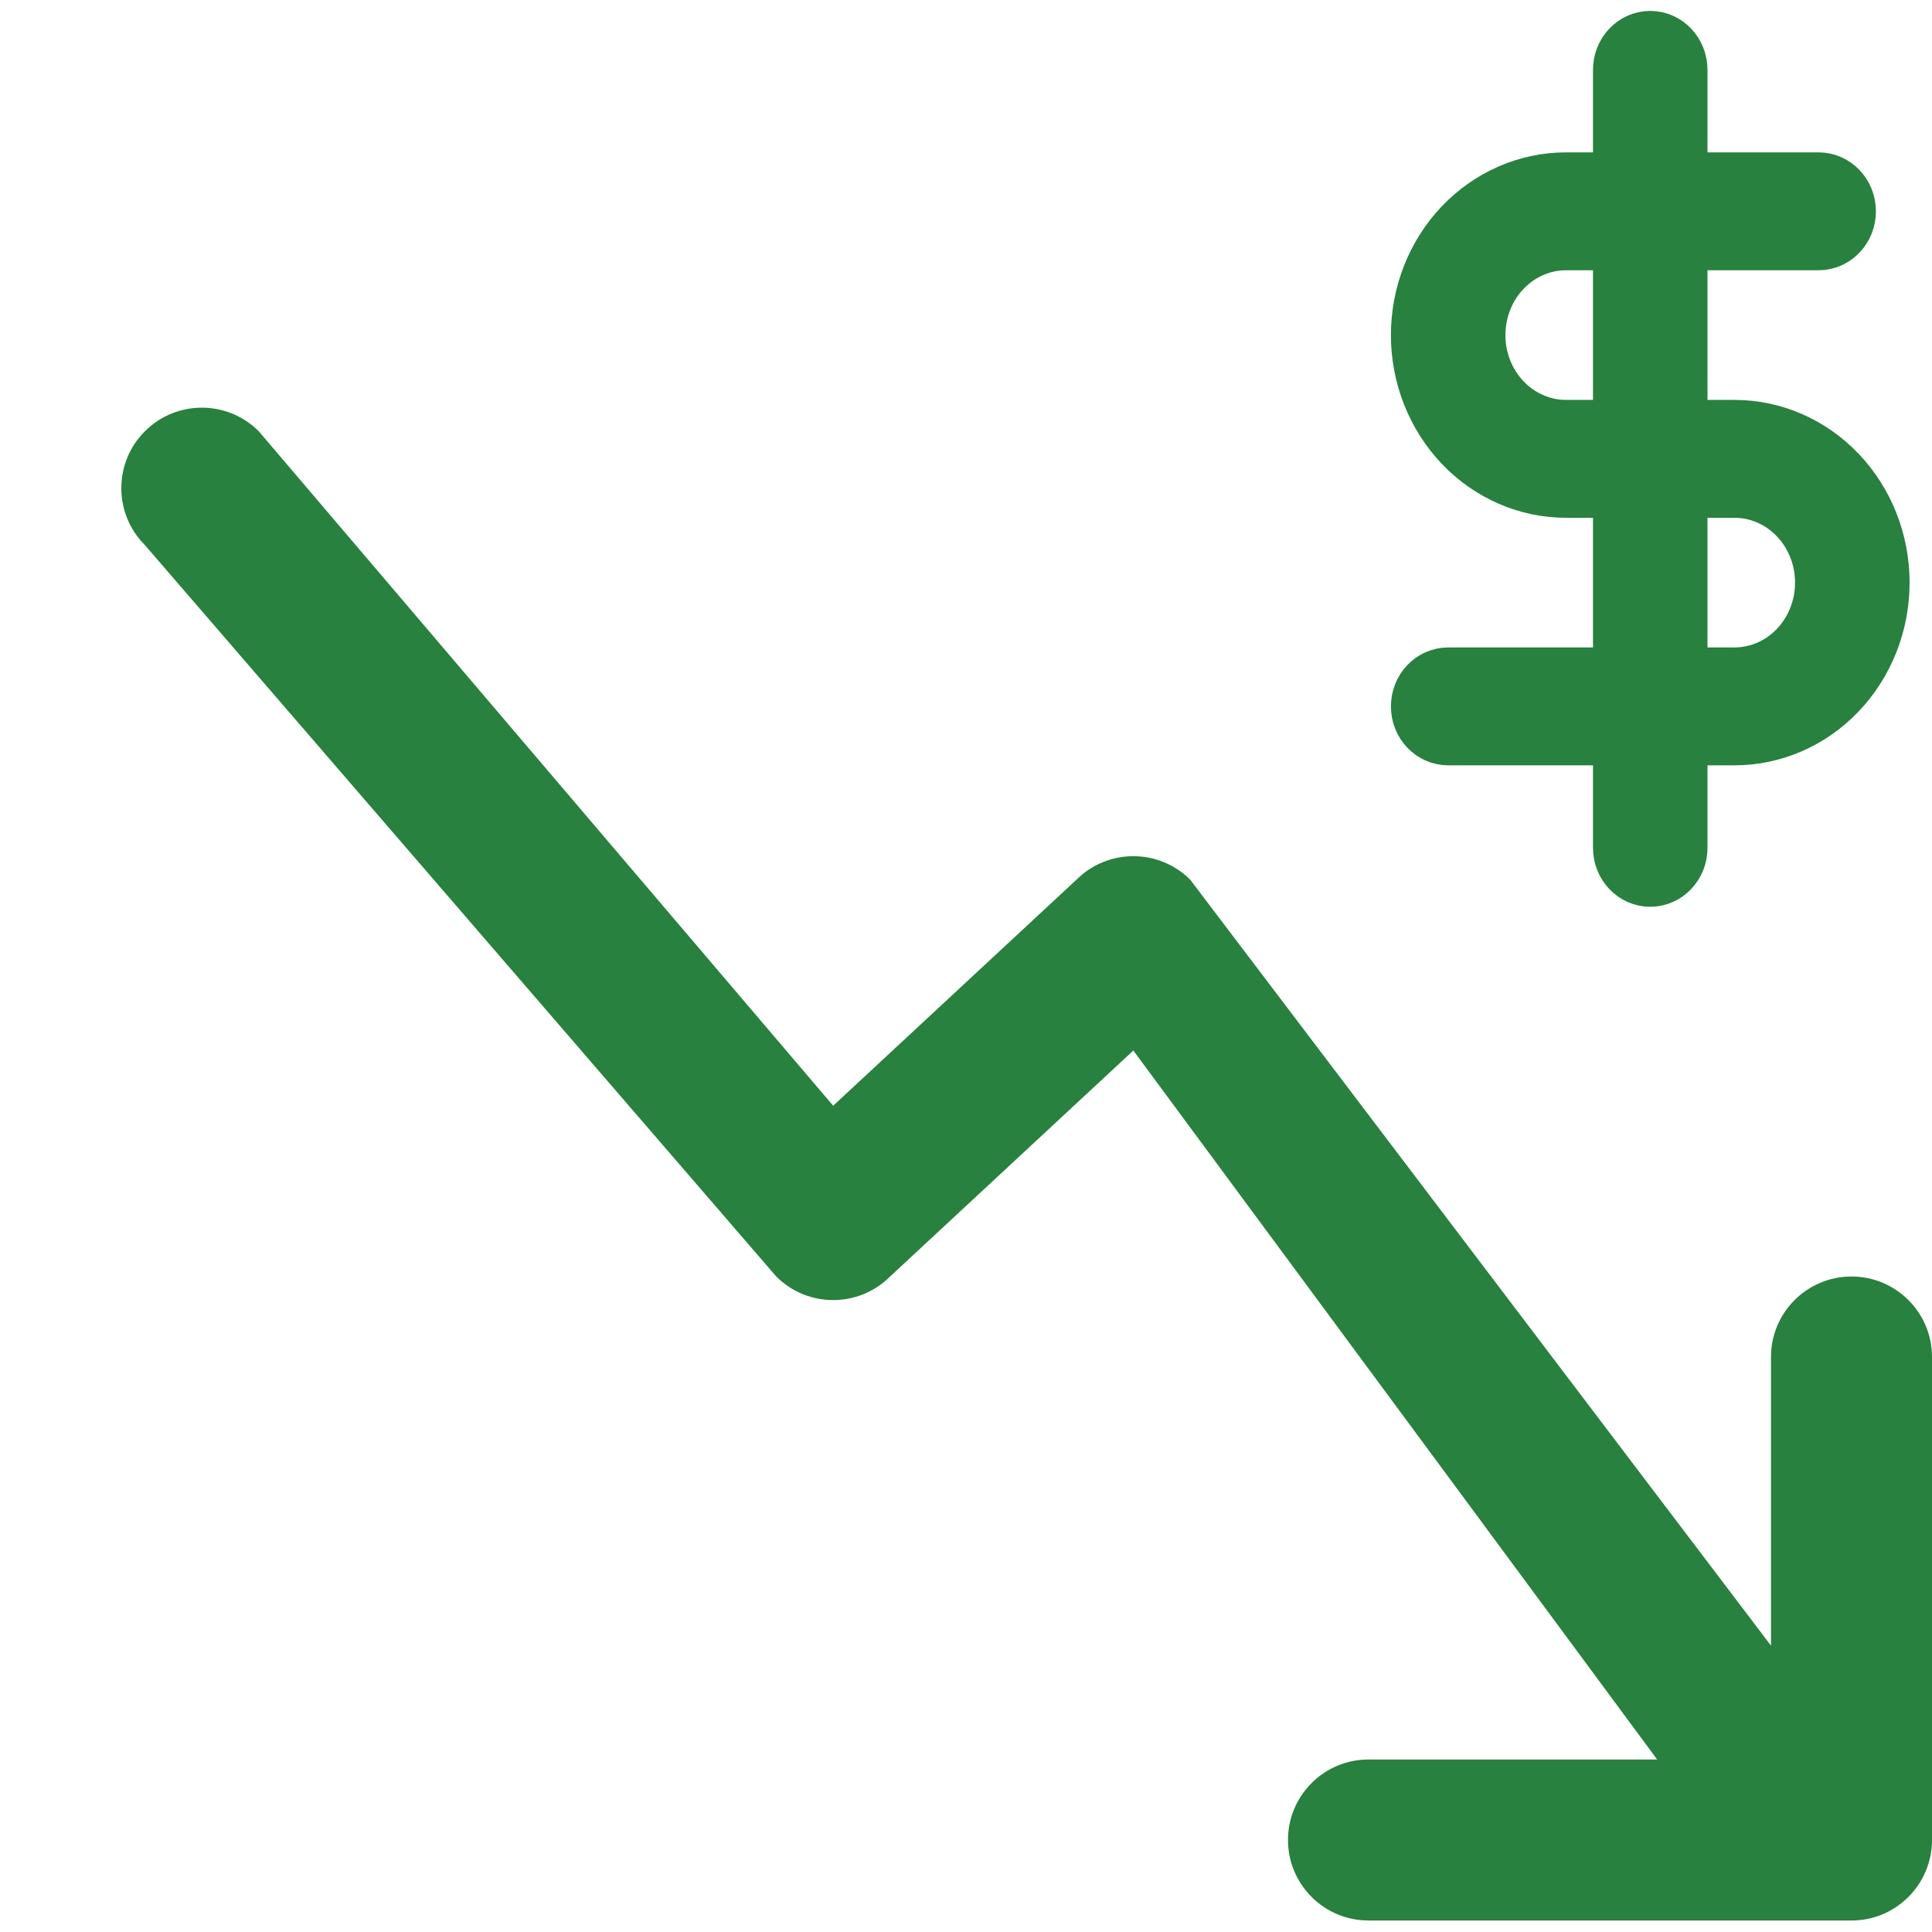
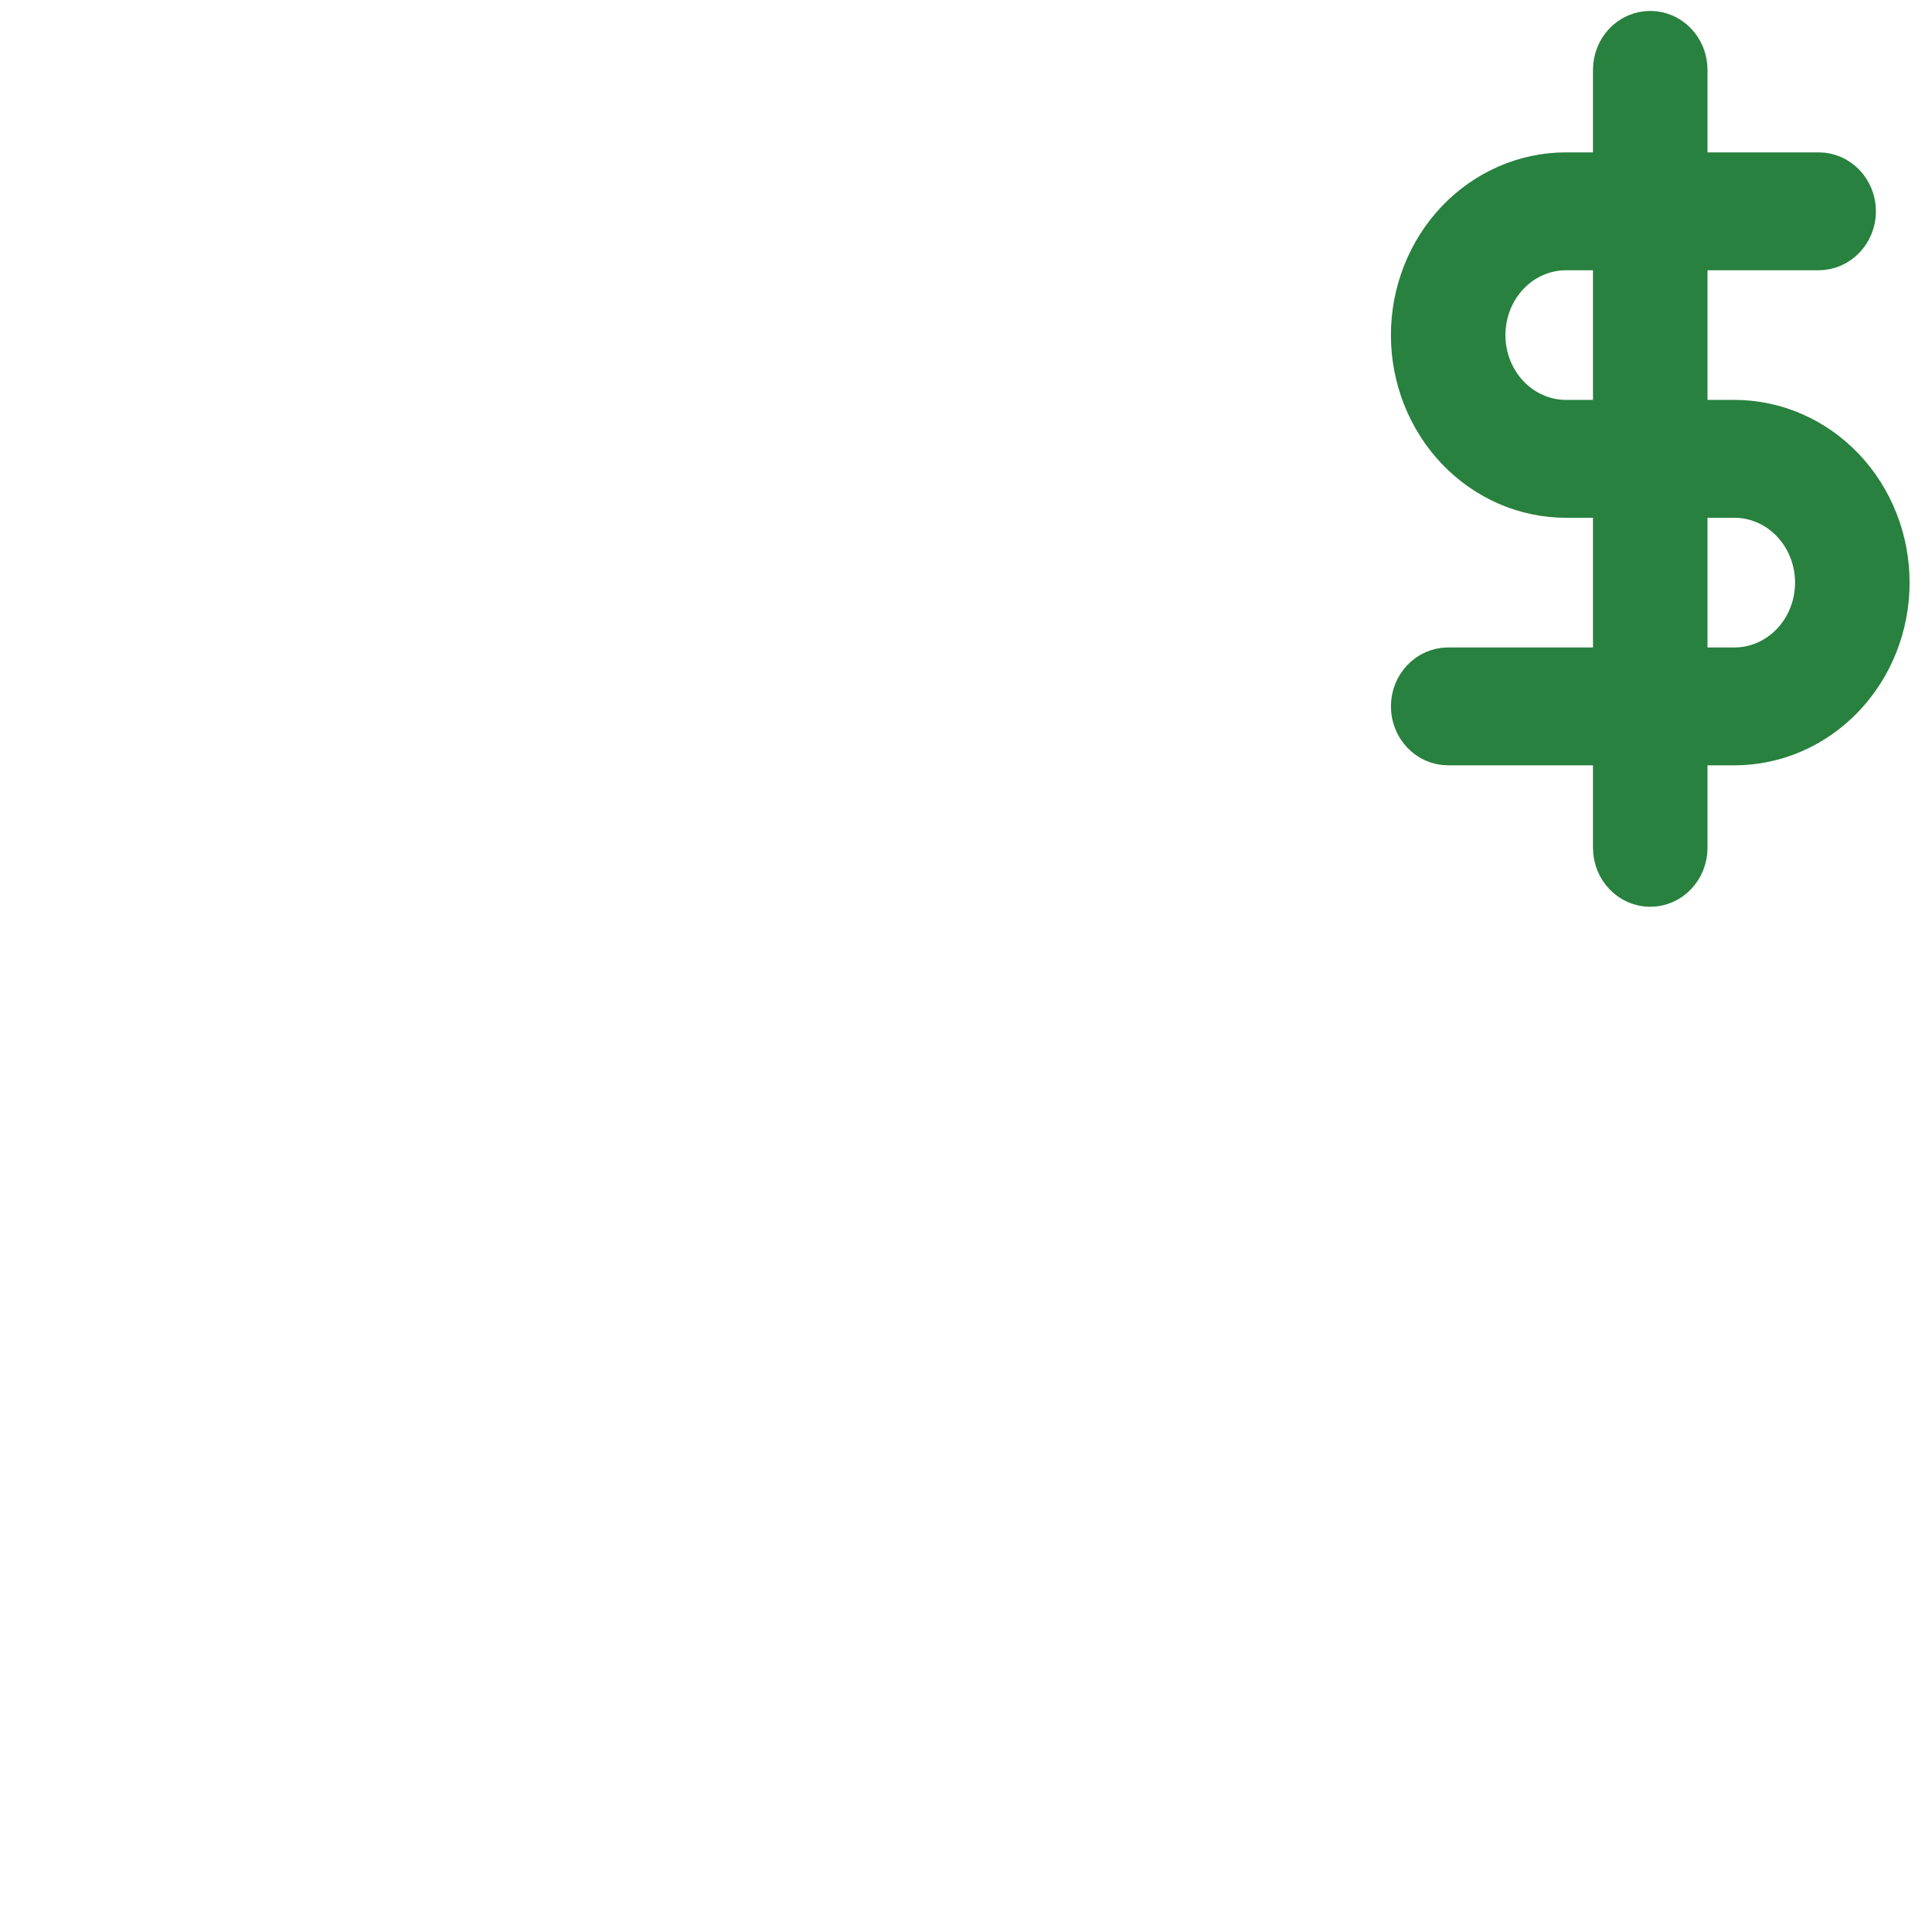
<svg xmlns="http://www.w3.org/2000/svg" width="56" height="56" viewBox="0 0 56 56" fill="none">
  <g clip-path="url(#clip0_156_101412)">
    <path fill-rule="evenodd" clip-rule="evenodd" d="M47.833 1C48.373 1 48.809 1.459 48.809 2.025V5.1H52.714C53.253 5.1 53.691 5.559 53.691 6.125C53.691 6.691 53.253 7.15 52.714 7.15H48.809V12.275H50.274C51.439 12.275 52.556 12.761 53.38 13.626C54.204 14.491 54.667 15.664 54.667 16.887C54.667 18.111 54.204 19.284 53.38 20.149C52.556 21.014 51.439 21.5 50.274 21.5H48.809V24.575C48.809 25.141 48.373 25.6 47.833 25.6C47.294 25.6 46.857 25.141 46.857 24.575V21.5H41.976C41.437 21.5 41 21.041 41 20.475C41 19.909 41.437 19.45 41.976 19.45H46.857V14.325H45.393C44.228 14.325 43.111 13.839 42.287 12.974C41.463 12.109 41 10.936 41 9.713C41 8.489 41.463 7.316 42.287 6.451C43.111 5.586 44.228 5.1 45.393 5.1H46.857V2.025C46.857 1.459 47.294 1 47.833 1ZM46.857 7.15H45.393C44.746 7.15 44.125 7.42 43.667 7.901C43.209 8.381 42.952 9.033 42.952 9.713C42.952 10.392 43.209 11.044 43.667 11.524C44.125 12.005 44.746 12.275 45.393 12.275H46.857V7.15ZM48.809 14.325V19.45H50.274C50.921 19.45 51.542 19.18 51.999 18.7C52.457 18.219 52.714 17.567 52.714 16.887C52.714 16.208 52.457 15.556 51.999 15.075C51.542 14.595 50.921 14.325 50.274 14.325H48.809Z" fill="#28813E" stroke="#28813E" stroke-width="1.367" stroke-linecap="round" stroke-linejoin="round" />
-     <path fill-rule="evenodd" clip-rule="evenodd" d="M4.2 12.5C5.111 11.589 6.589 11.589 7.5 12.5L24.15 32.05L31.2 25.5C32.111 24.589 33.589 24.589 34.5 25.5L51.333 47.7V39.333C51.333 38.045 52.378 37 53.667 37C54.955 37 56 38.045 56 39.333V53.333C56 54.622 54.955 55.667 53.667 55.667H39.667C38.378 55.667 37.333 54.622 37.333 53.333C37.333 52.045 38.378 51 39.667 51H48.033L32.85 30.45L25.8 37C24.889 37.911 23.411 37.911 22.5 37L4.2 15.8C3.289 14.889 3.289 13.411 4.2 12.5Z" fill="#28813E" />
  </g>
  <defs>
    <clipPath id="clip0_156_101412">
      <rect width="56" height="56" fill="white" />
    </clipPath>
  </defs>
</svg>